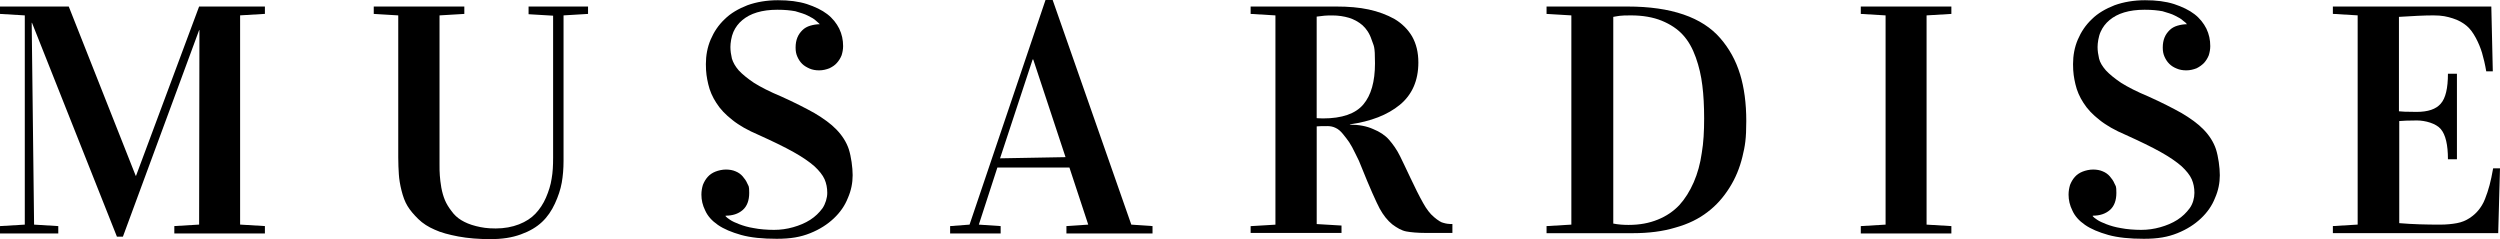
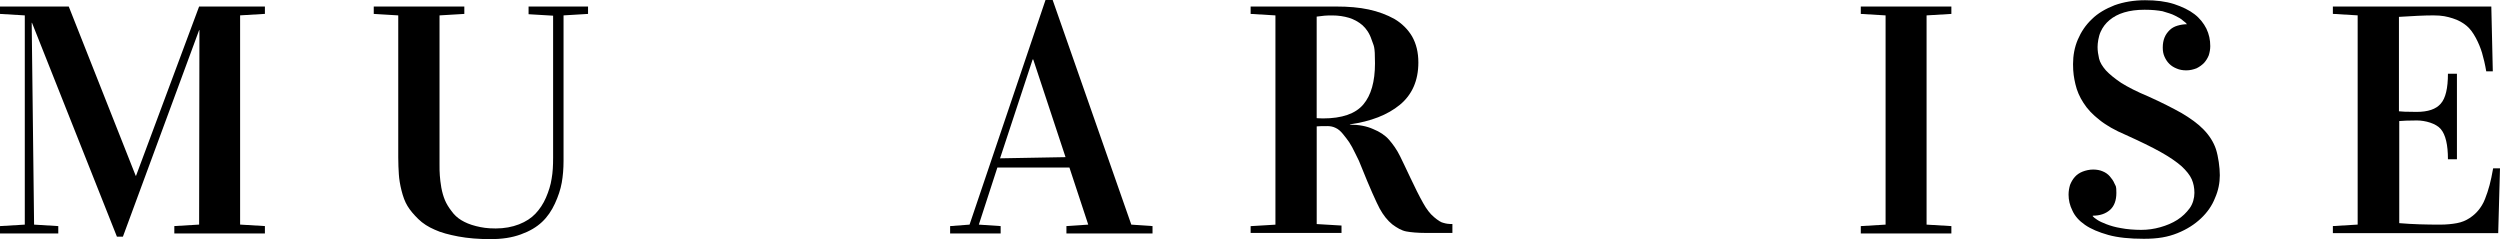
<svg xmlns="http://www.w3.org/2000/svg" fill="none" viewBox="0 0 230 22" height="22" width="230">
  <g clip-path="url(#clip0_379_8432)">
    <path fill="black" d="M12.515 16.176H12.487L6.326 0.601H0V1.28L2.281 1.416V20.665L0 20.801V21.48H5.362V20.801L3.136 20.665L2.916 2.095H2.943L10.758 21.776H11.307L18.319 2.771H18.347L18.319 20.662L16.038 20.798V21.477H24.371V20.798L22.09 20.662V1.413L24.371 1.277V0.598H18.319L12.515 16.176Z" />
    <path fill="black" d="M48.629 1.308H48.632L50.886 1.443V14.512C50.886 15.218 50.858 15.846 50.749 16.444C50.666 17.015 50.474 17.616 50.227 18.186C49.98 18.757 49.651 19.249 49.263 19.657C48.879 20.064 48.382 20.39 47.75 20.638C47.119 20.883 46.402 21.018 45.606 21.018C44.81 21.018 44.34 20.937 43.791 20.801C43.242 20.665 42.8 20.475 42.443 20.258C42.086 20.041 41.785 19.769 41.534 19.412C41.26 19.059 41.068 18.733 40.93 18.404C40.793 18.074 40.683 17.697 40.601 17.259C40.519 16.824 40.491 16.441 40.464 16.142C40.436 15.843 40.436 15.49 40.436 15.079V1.416L42.718 1.28V0.601H34.385V1.28L36.639 1.416V14.484C36.639 15.055 36.666 15.602 36.694 16.037C36.721 16.471 36.803 16.991 36.941 17.534C37.078 18.078 37.242 18.543 37.489 18.95C37.736 19.358 38.066 19.742 38.481 20.149C38.893 20.557 39.417 20.883 39.994 21.131C40.57 21.402 41.315 21.593 42.165 21.756C43.047 21.919 44.008 22 45.109 22C46.21 22 47.088 21.864 47.915 21.565C48.742 21.267 49.373 20.886 49.867 20.421C50.361 19.959 50.749 19.385 51.05 18.733C51.352 18.081 51.572 17.425 51.682 16.801C51.791 16.176 51.846 15.52 51.846 14.814V1.416L54.1 1.28V0.601H48.629V1.308Z" />
-     <path fill="black" d="M76.958 11.924L76.962 11.927C76.44 11.384 75.751 10.891 74.927 10.402C74.101 9.94 73.085 9.421 71.874 8.877C70.828 8.443 69.977 8.005 69.37 7.624C68.766 7.217 68.296 6.833 67.967 6.48C67.637 6.099 67.445 5.746 67.335 5.39C67.253 5.036 67.198 4.683 67.198 4.327C67.198 3.97 67.281 3.372 67.473 2.938C67.665 2.503 67.939 2.146 68.299 1.847C68.656 1.549 69.099 1.304 69.648 1.141C70.197 0.978 70.804 0.897 71.517 0.897C72.231 0.897 72.701 0.951 73.168 1.032C73.607 1.168 74.022 1.277 74.324 1.44C74.653 1.603 74.9 1.739 75.065 1.902C75.257 2.065 75.367 2.174 75.421 2.228C75.12 2.228 74.818 2.282 74.54 2.364C74.265 2.445 74.018 2.581 73.826 2.771C73.634 2.961 73.469 3.179 73.36 3.45C73.25 3.722 73.195 4.021 73.195 4.378C73.195 4.734 73.25 4.975 73.36 5.223C73.469 5.468 73.607 5.685 73.799 5.875C73.991 6.065 74.238 6.201 74.485 6.31C74.732 6.419 75.034 6.473 75.367 6.473C75.699 6.473 76.025 6.391 76.303 6.283C76.578 6.147 76.797 6.011 76.989 5.794C77.181 5.576 77.319 5.359 77.428 5.087C77.511 4.816 77.566 4.544 77.566 4.242C77.566 3.671 77.456 3.152 77.209 2.635C76.962 2.146 76.605 1.681 76.108 1.301C75.614 0.92 74.979 0.621 74.238 0.374C73.469 0.129 72.588 0.02 71.569 0.02C70.55 0.02 69.589 0.183 68.763 0.482C67.936 0.808 67.222 1.216 66.673 1.763C66.097 2.306 65.682 2.934 65.38 3.641C65.078 4.347 64.941 5.111 64.941 5.899C64.941 6.687 65.023 7.152 65.16 7.75C65.298 8.348 65.545 8.922 65.901 9.465C66.258 10.036 66.756 10.555 67.387 11.044C67.991 11.533 68.817 11.998 69.781 12.406C71.102 13.004 72.176 13.523 72.999 13.985C73.823 14.447 74.457 14.885 74.924 15.293C75.363 15.7 75.692 16.111 75.861 16.491C76.025 16.872 76.108 17.283 76.108 17.745C76.108 18.207 75.943 18.753 75.668 19.161C75.367 19.568 75.01 19.922 74.54 20.224C74.073 20.523 73.548 20.74 72.972 20.903C72.396 21.066 71.816 21.148 71.212 21.148C70.608 21.148 69.864 21.093 69.342 20.985C68.821 20.903 68.378 20.767 68.022 20.631C67.665 20.495 67.363 20.36 67.167 20.224C66.948 20.088 66.838 19.979 66.756 19.898V19.843C67.387 19.843 67.912 19.68 68.323 19.327C68.735 18.974 68.927 18.427 68.927 17.748C68.927 17.069 68.872 17.15 68.763 16.902C68.653 16.631 68.488 16.413 68.323 16.223C68.159 16.033 67.939 15.87 67.665 15.761C67.418 15.653 67.116 15.598 66.783 15.598C66.45 15.598 66.097 15.68 65.819 15.789C65.545 15.897 65.298 16.06 65.106 16.278C64.913 16.495 64.776 16.739 64.666 17.011C64.584 17.283 64.529 17.582 64.529 17.911C64.529 18.4 64.639 18.893 64.886 19.382C65.106 19.871 65.49 20.309 66.042 20.689C66.591 21.07 67.308 21.368 68.186 21.616C69.068 21.861 70.166 21.969 71.459 21.969C72.752 21.969 73.658 21.806 74.54 21.453C75.421 21.1 76.135 20.635 76.711 20.091C77.288 19.548 77.73 18.92 78.005 18.213C78.306 17.534 78.444 16.824 78.444 16.118C78.444 15.412 78.306 14.403 78.087 13.72C77.867 13.068 77.483 12.467 76.958 11.924Z" />
    <path fill="black" d="M96.845 0H96.187L89.199 20.665L87.411 20.801V21.48H92.06V20.801L90.053 20.665L91.758 15.412H98.386L100.118 20.665L98.111 20.801V21.48H106.032V20.801L104.08 20.665L96.845 0ZM98.029 14.457L92.005 14.566L95.003 5.471H95.058L98.029 14.457Z" />
    <path fill="black" d="M132.805 20.509C132.554 20.455 132.28 20.265 131.923 19.966C131.563 19.667 131.234 19.229 130.932 18.685C130.547 18.003 130.16 17.215 129.748 16.342C129.333 15.473 129.031 14.817 128.812 14.383C128.506 13.758 128.149 13.269 127.793 12.858C127.436 12.447 126.938 12.121 126.335 11.876C125.731 11.604 125.017 11.469 124.191 11.469V11.441C126.115 11.17 127.655 10.572 128.784 9.645C129.913 8.718 130.489 7.41 130.489 5.75C130.489 4.822 130.297 4.031 129.913 3.352C129.529 2.7 128.976 2.153 128.29 1.746C127.601 1.362 126.805 1.063 125.923 0.873C125.041 0.683 124.053 0.601 122.952 0.601H115.058V1.28L117.34 1.416V20.669L115.058 20.805V21.43H123.419V20.75L121.137 20.614V11.628C121.36 11.601 121.69 11.601 122.129 11.601C122.403 11.601 122.65 11.655 122.87 11.764C123.117 11.873 123.336 12.063 123.556 12.335C123.775 12.606 123.968 12.851 124.132 13.095C124.297 13.34 124.489 13.697 124.709 14.158C124.956 14.624 125.12 15.004 125.23 15.303C126.026 17.293 126.606 18.573 126.935 19.198C127.264 19.796 127.652 20.288 128.091 20.642C128.53 20.968 128.945 21.212 129.384 21.294C129.824 21.375 130.431 21.43 131.172 21.43H133.621V20.611C133.288 20.611 133.041 20.584 132.794 20.502L132.805 20.509ZM121.71 10.895C121.408 10.895 121.216 10.868 121.106 10.868H121.134V1.528C121.71 1.447 121.988 1.42 122.564 1.42C123.141 1.42 123.638 1.501 124.105 1.637C124.544 1.773 124.959 1.99 125.343 2.316C125.703 2.642 126.005 3.08 126.197 3.678C126.39 4.276 126.499 4.14 126.499 5.828C126.499 7.516 126.139 8.765 125.426 9.611L125.422 9.614C124.709 10.46 123.47 10.895 121.71 10.895Z" />
-     <path fill="black" d="M160.078 6.806C159.694 5.553 159.09 4.466 158.263 3.512C157.44 2.561 156.311 1.824 154.881 1.335C153.45 0.846 151.745 0.601 149.738 0.601H142.283V1.28L144.565 1.416V20.665L142.283 20.801V21.453H150.205C151.663 21.453 152.983 21.29 154.14 20.937C155.323 20.611 156.311 20.119 157.11 19.494C157.906 18.896 158.568 18.135 159.117 17.262C159.67 16.39 160.054 15.439 160.301 14.43C160.548 13.421 160.658 12.769 160.658 11.136C160.658 9.502 160.466 8.059 160.081 6.806H160.078ZM156.562 14.077C156.424 15.058 156.177 15.955 155.821 16.773C155.464 17.588 155.021 18.298 154.5 18.869C153.951 19.443 153.32 19.878 152.52 20.203C151.721 20.529 150.843 20.692 149.824 20.692C149.385 20.692 148.887 20.665 148.366 20.557H148.421V1.552C148.942 1.471 148.97 1.416 150.043 1.416C151.117 1.416 152.078 1.579 152.877 1.905C153.673 2.231 154.335 2.669 154.829 3.213C155.327 3.756 155.711 4.435 156.013 5.281C156.315 6.127 156.507 6.969 156.616 7.869C156.726 8.742 156.781 9.747 156.781 10.891C156.781 12.063 156.726 13.123 156.562 14.077Z" />
    <path fill="black" d="M171.193 1.28L173.474 1.416V20.665L171.193 20.801V21.48H179.526V20.801L177.245 20.665V1.416L179.526 1.28V0.601H171.193V1.28Z" />
    <path fill="black" d="M202.737 11.924L202.741 11.927C202.219 11.384 201.53 10.891 200.706 10.402C199.879 9.94 198.864 9.421 197.653 8.877C196.607 8.443 195.756 8.005 195.149 7.624C194.545 7.217 194.075 6.833 193.746 6.48C193.416 6.099 193.197 5.746 193.114 5.39C193.032 5.036 192.977 4.683 192.977 4.327C192.977 3.97 193.059 3.372 193.252 2.938C193.444 2.503 193.718 2.146 194.078 1.847C194.435 1.549 194.878 1.304 195.427 1.141C195.975 0.978 196.583 0.897 197.296 0.897C198.01 0.897 198.48 0.951 198.946 1.032C199.385 1.168 199.801 1.277 200.102 1.44C200.432 1.603 200.679 1.739 200.843 1.902C201.036 2.038 201.145 2.146 201.2 2.228C200.898 2.228 200.596 2.282 200.319 2.364C200.044 2.445 199.797 2.581 199.605 2.771C199.413 2.961 199.248 3.179 199.138 3.45C199.029 3.722 198.974 4.021 198.974 4.378C198.974 4.734 199.029 4.975 199.138 5.223C199.248 5.468 199.385 5.685 199.578 5.875C199.77 6.065 199.989 6.201 200.264 6.31C200.511 6.419 200.813 6.473 201.145 6.473C201.478 6.473 201.804 6.391 202.082 6.283C202.356 6.147 202.576 5.984 202.768 5.794C202.96 5.576 203.097 5.359 203.207 5.087C203.289 4.816 203.344 4.544 203.344 4.242C203.344 3.671 203.235 3.152 202.988 2.635C202.741 2.146 202.384 1.681 201.886 1.301C201.392 0.92 200.758 0.621 200.017 0.374C199.248 0.129 198.367 0.02 197.348 0.02C196.329 0.02 195.368 0.183 194.541 0.482C193.715 0.808 193.001 1.216 192.452 1.763C191.876 2.306 191.461 2.934 191.159 3.641C190.857 4.347 190.72 5.111 190.72 5.899C190.72 6.687 190.802 7.152 190.939 7.75C191.077 8.348 191.324 8.922 191.68 9.465C192.037 10.036 192.535 10.555 193.166 11.044C193.77 11.533 194.596 11.998 195.56 12.406C196.881 13.004 197.955 13.523 198.778 13.985C199.605 14.447 200.236 14.885 200.703 15.293C201.142 15.7 201.471 16.111 201.639 16.491C201.804 16.872 201.886 17.283 201.886 17.745C201.886 18.207 201.749 18.753 201.447 19.161C201.145 19.568 200.789 19.922 200.319 20.224C199.852 20.523 199.327 20.74 198.751 20.903C198.174 21.066 197.595 21.148 196.991 21.148C196.387 21.148 195.643 21.093 195.121 20.985C194.6 20.903 194.157 20.767 193.8 20.631C193.444 20.495 193.142 20.36 192.946 20.224C192.727 20.088 192.617 19.979 192.535 19.898V19.843C193.166 19.843 193.691 19.68 194.102 19.327C194.514 18.974 194.706 18.427 194.706 17.748C194.706 17.069 194.651 17.15 194.541 16.902C194.432 16.631 194.267 16.413 194.102 16.223C193.938 16.033 193.718 15.87 193.444 15.761C193.197 15.653 192.895 15.598 192.562 15.598C192.229 15.598 191.876 15.68 191.598 15.789C191.324 15.897 191.077 16.06 190.884 16.278C190.692 16.495 190.555 16.739 190.445 17.011C190.363 17.283 190.308 17.582 190.308 17.911C190.308 18.4 190.418 18.893 190.665 19.382C190.884 19.871 191.269 20.309 191.821 20.689C192.37 21.07 193.087 21.368 193.965 21.616C194.847 21.861 195.945 21.969 197.238 21.969C198.531 21.969 199.437 21.806 200.319 21.453C201.2 21.1 201.914 20.635 202.49 20.091C203.066 19.548 203.509 18.92 203.783 18.213C204.085 17.534 204.223 16.824 204.223 16.118C204.223 15.412 204.085 14.403 203.866 13.72C203.646 13.068 203.262 12.467 202.737 11.924Z" />
    <path fill="black" d="M229.369 15.486C229.259 16.111 229.149 16.631 229.039 17.038L229.036 17.045C228.926 17.453 228.789 17.891 228.624 18.298C228.46 18.733 228.24 19.059 228.021 19.334C227.801 19.606 227.527 19.85 227.194 20.068C226.864 20.285 226.48 20.448 226.038 20.529C225.599 20.611 225.074 20.665 224.497 20.665C223.231 20.665 221.993 20.638 220.731 20.529V11.136C221.06 11.109 221.585 11.082 222.353 11.082C223.122 11.082 224.113 11.353 224.552 11.873C224.991 12.389 225.211 13.316 225.211 14.651H226.038V6.782H225.211C225.211 8.117 224.991 9.04 224.552 9.533C224.113 10.049 223.369 10.294 222.326 10.294C221.283 10.294 221.005 10.266 220.703 10.239V1.552C221.969 1.471 223.039 1.416 223.866 1.416C224.693 1.416 225.132 1.525 225.653 1.688C226.175 1.851 226.59 2.095 226.919 2.367C227.249 2.639 227.523 3.019 227.774 3.484C228.021 3.946 228.213 4.412 228.35 4.873C228.487 5.335 228.624 5.909 228.734 6.561H229.338L229.201 0.598H214.624V1.277L216.905 1.413V20.662L214.624 20.798V21.45H229.835L230 15.486H229.369Z" />
  </g>
  <defs>
    <clipPath id="clip0_379_8432">
      <rect fill="white" height="22" width="230" />
    </clipPath>
  </defs>
</svg>